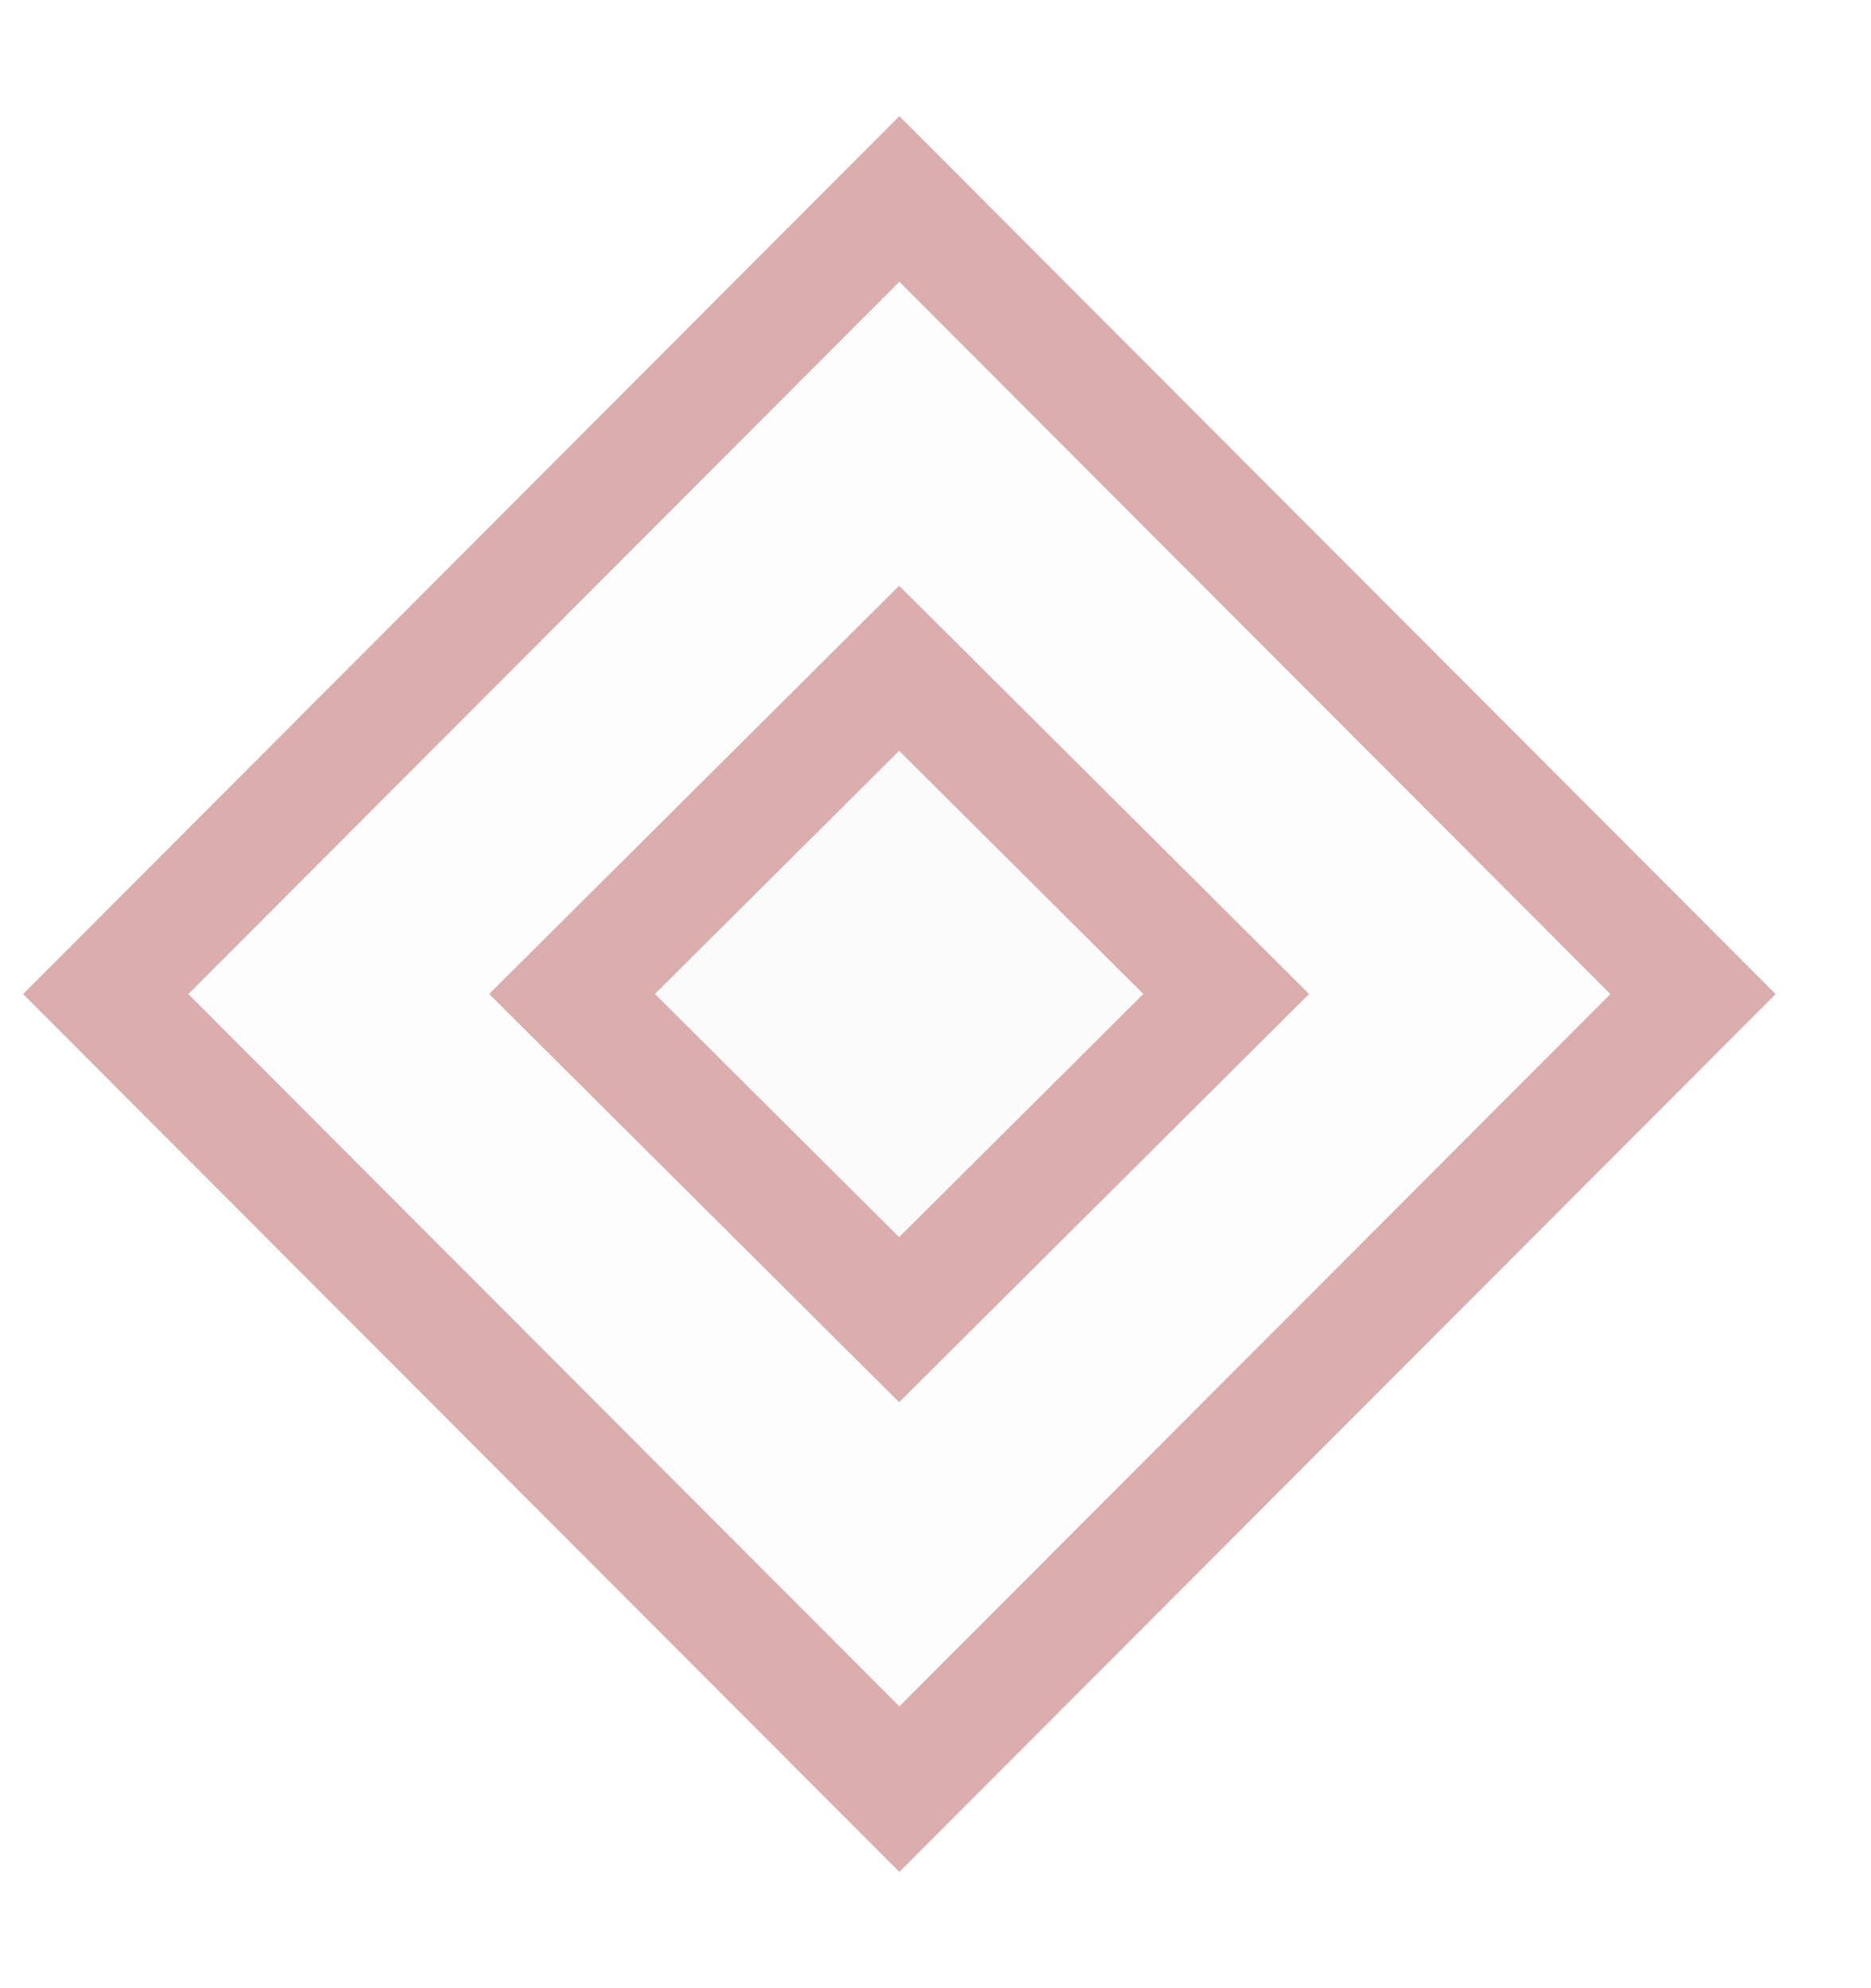
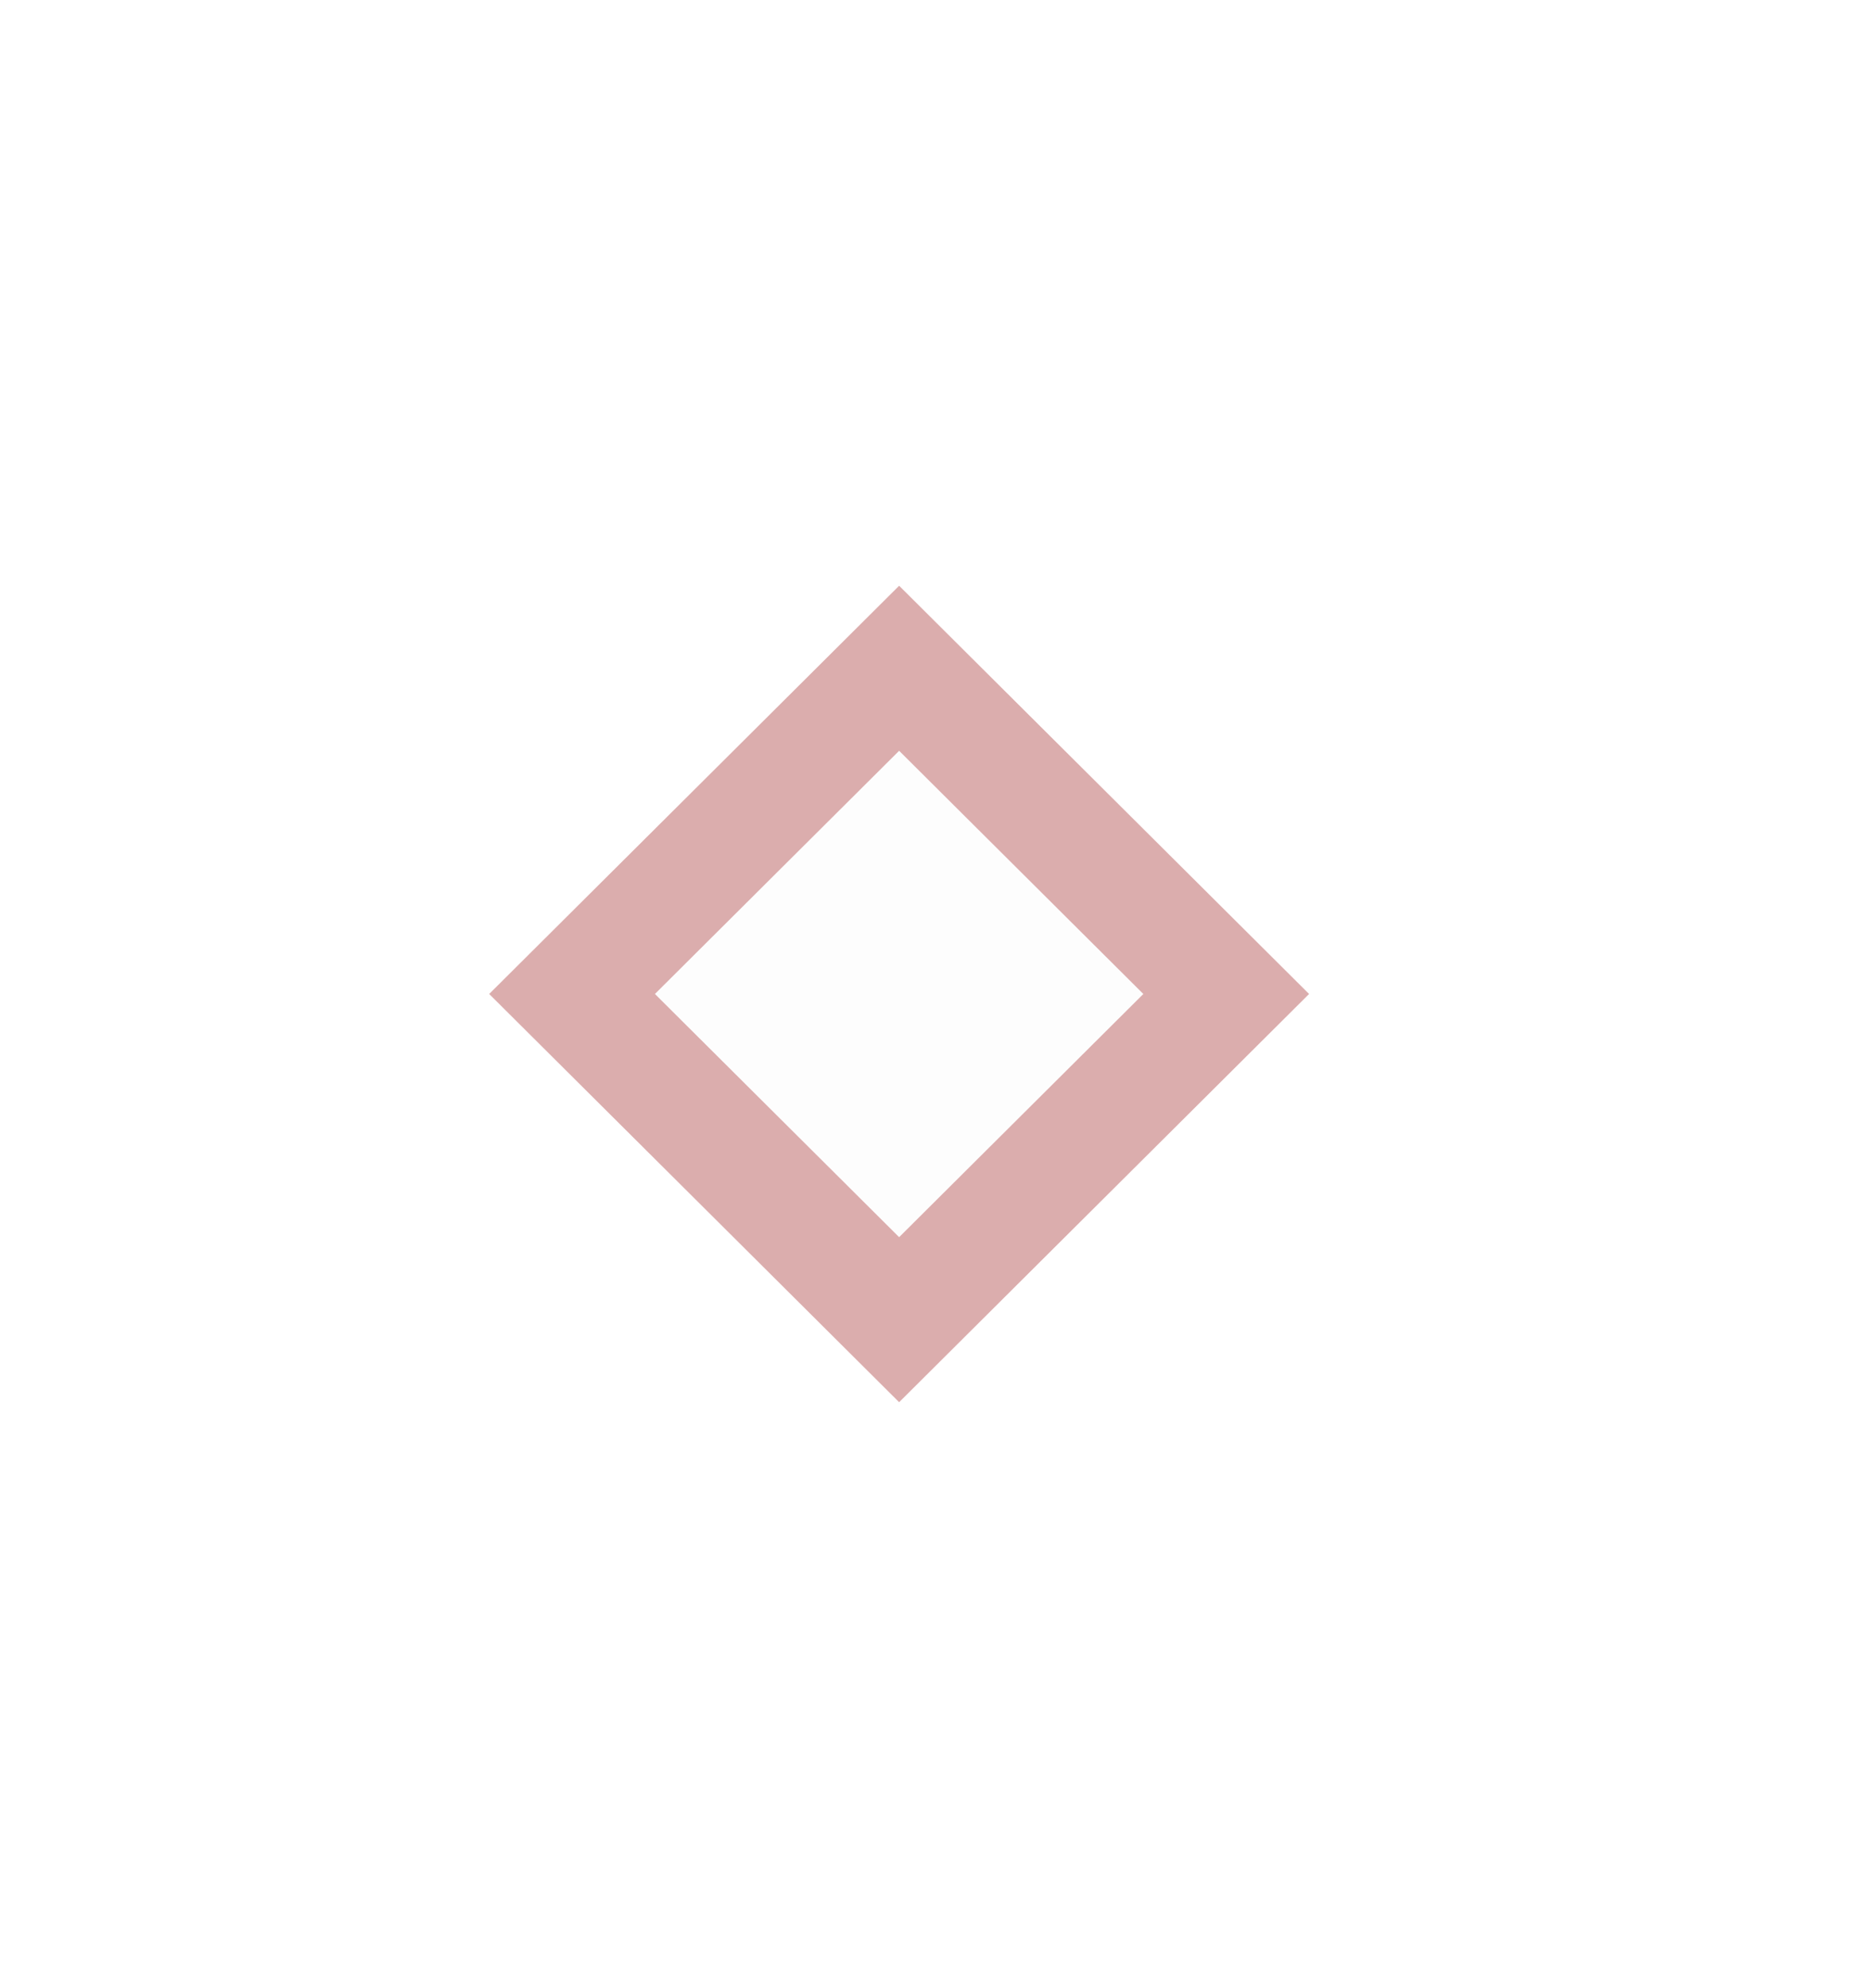
<svg xmlns="http://www.w3.org/2000/svg" width="16" height="17" viewBox="0 0 16 17" fill="none">
-   <path d="M0.904 8.5L7.691 1.701L14.478 8.5L7.691 15.298L0.904 8.5Z" fill="black" fill-opacity="0.01" stroke="#DBADAD" />
  <path d="M4.892 8.499L7.689 5.714L10.486 8.499L7.689 11.284L4.892 8.499Z" fill="black" fill-opacity="0.01" stroke="#DBADAD" />
</svg>